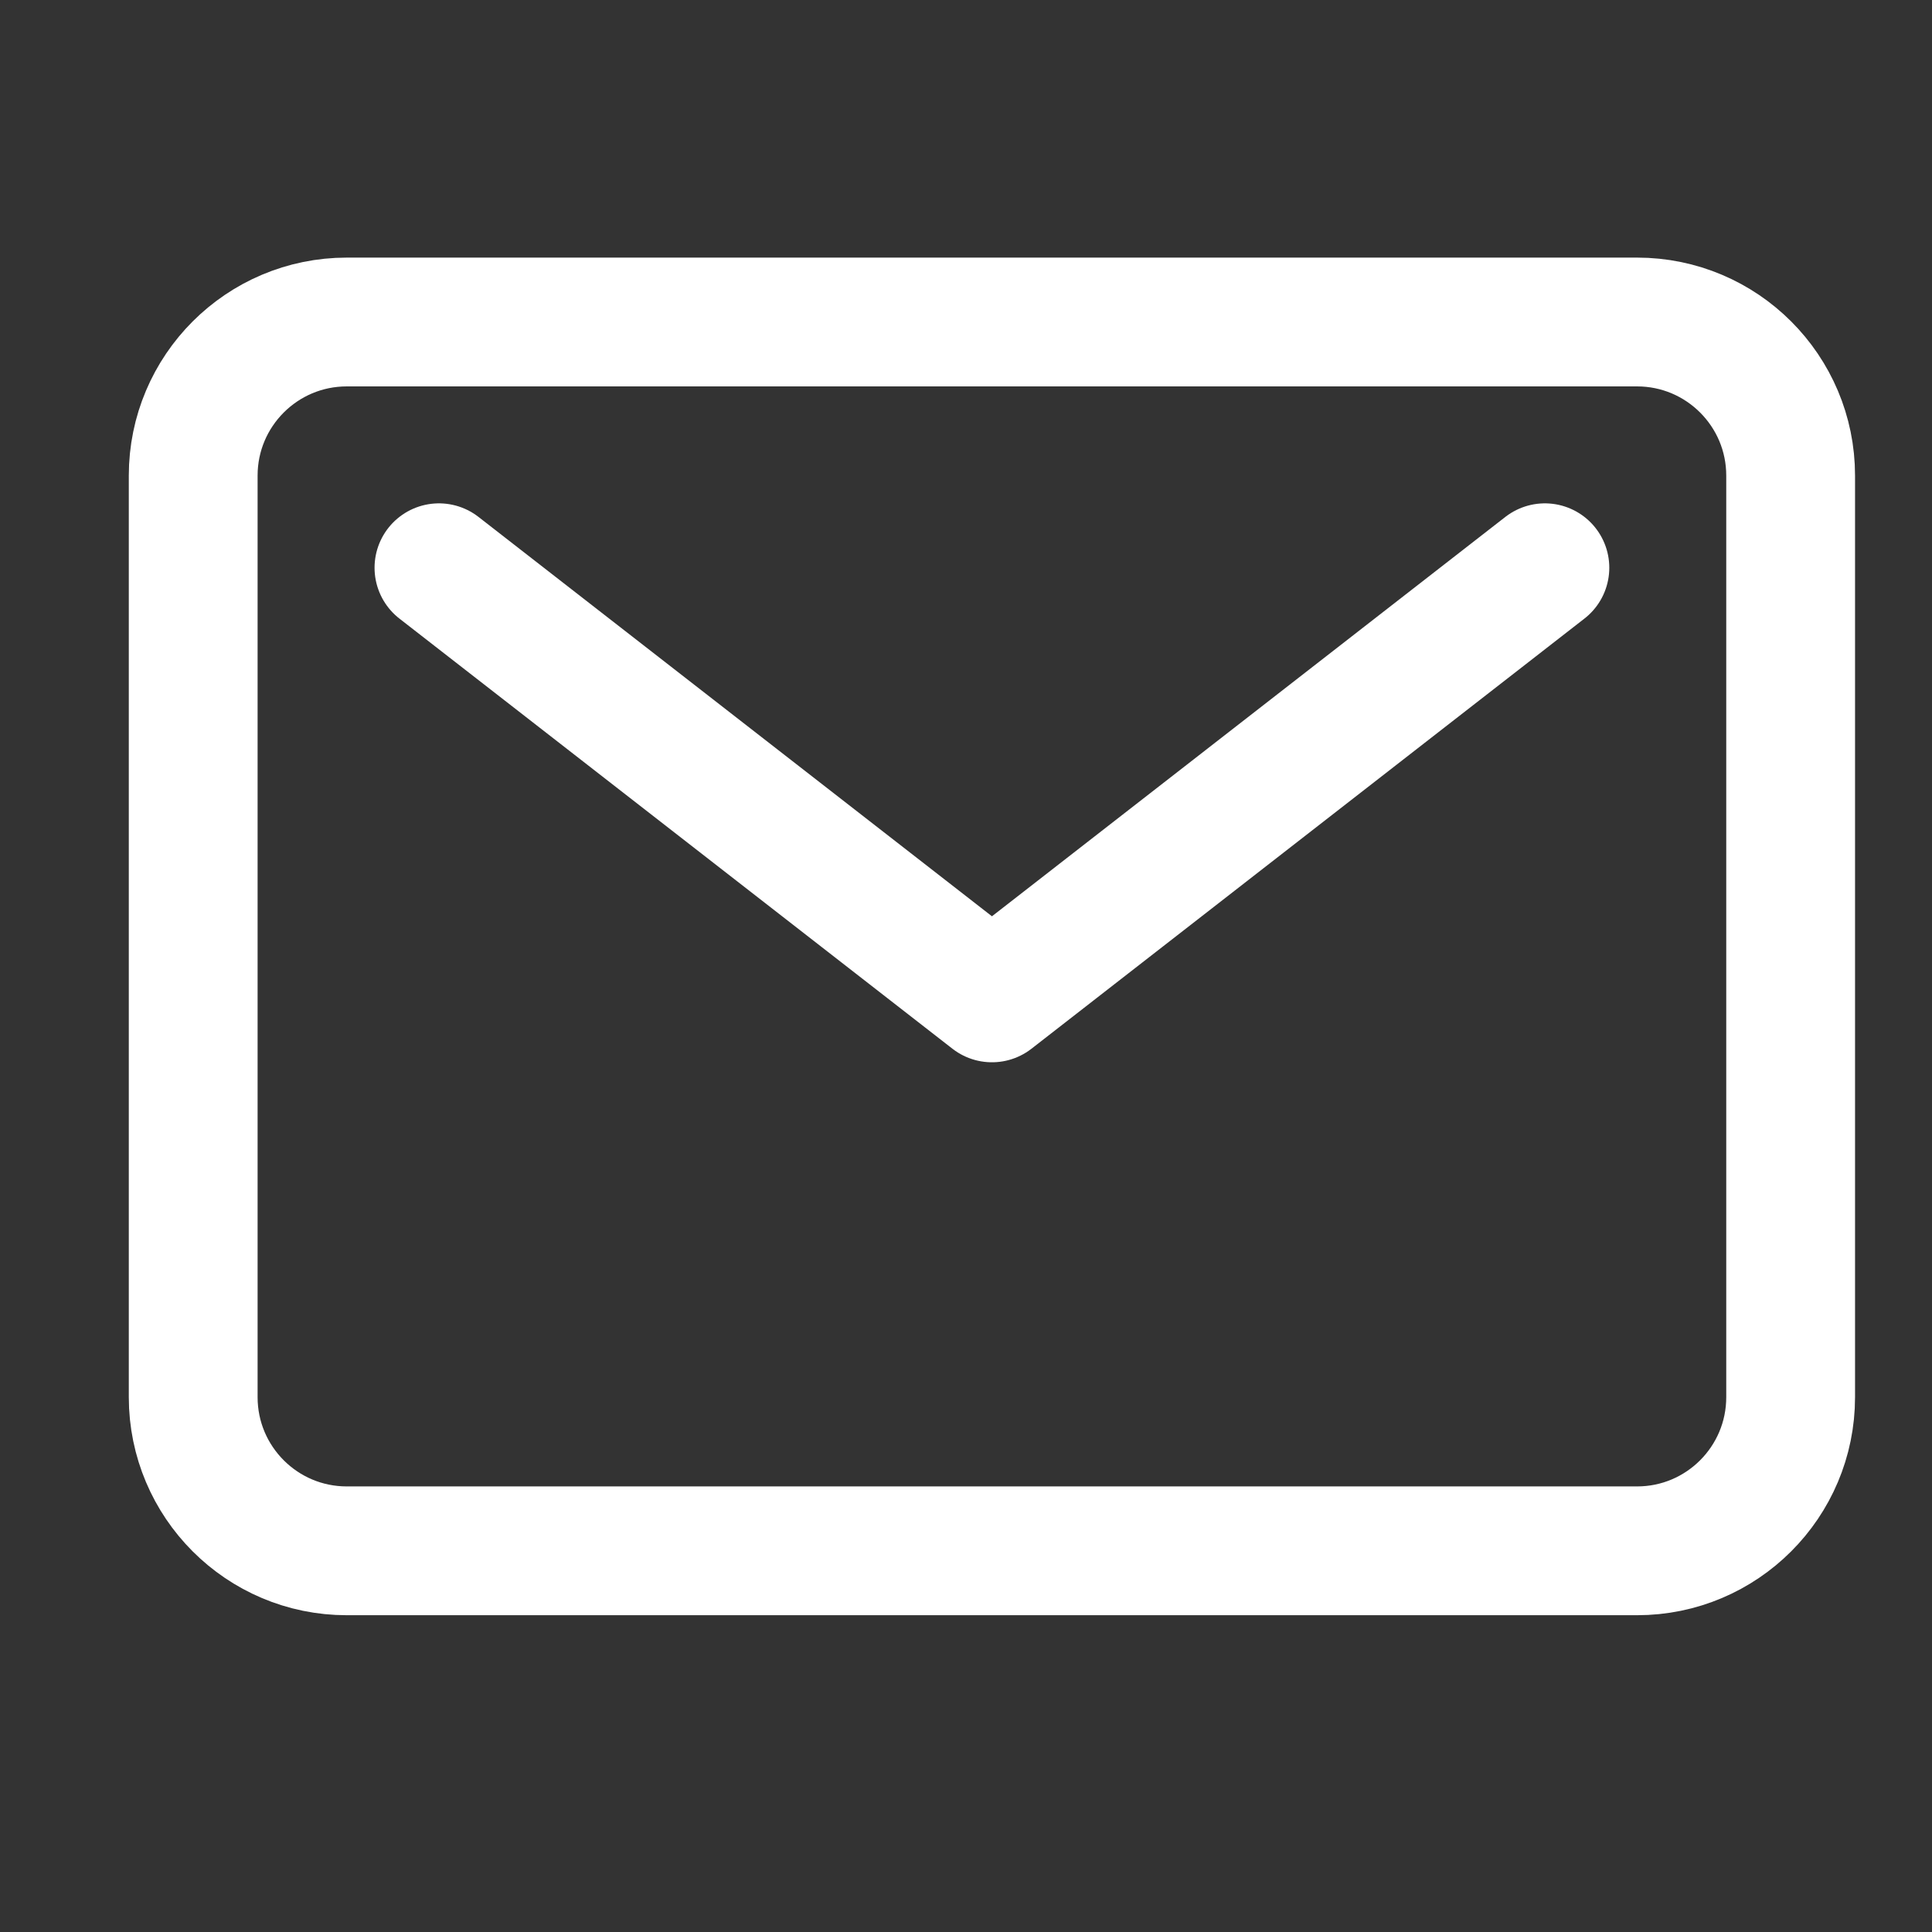
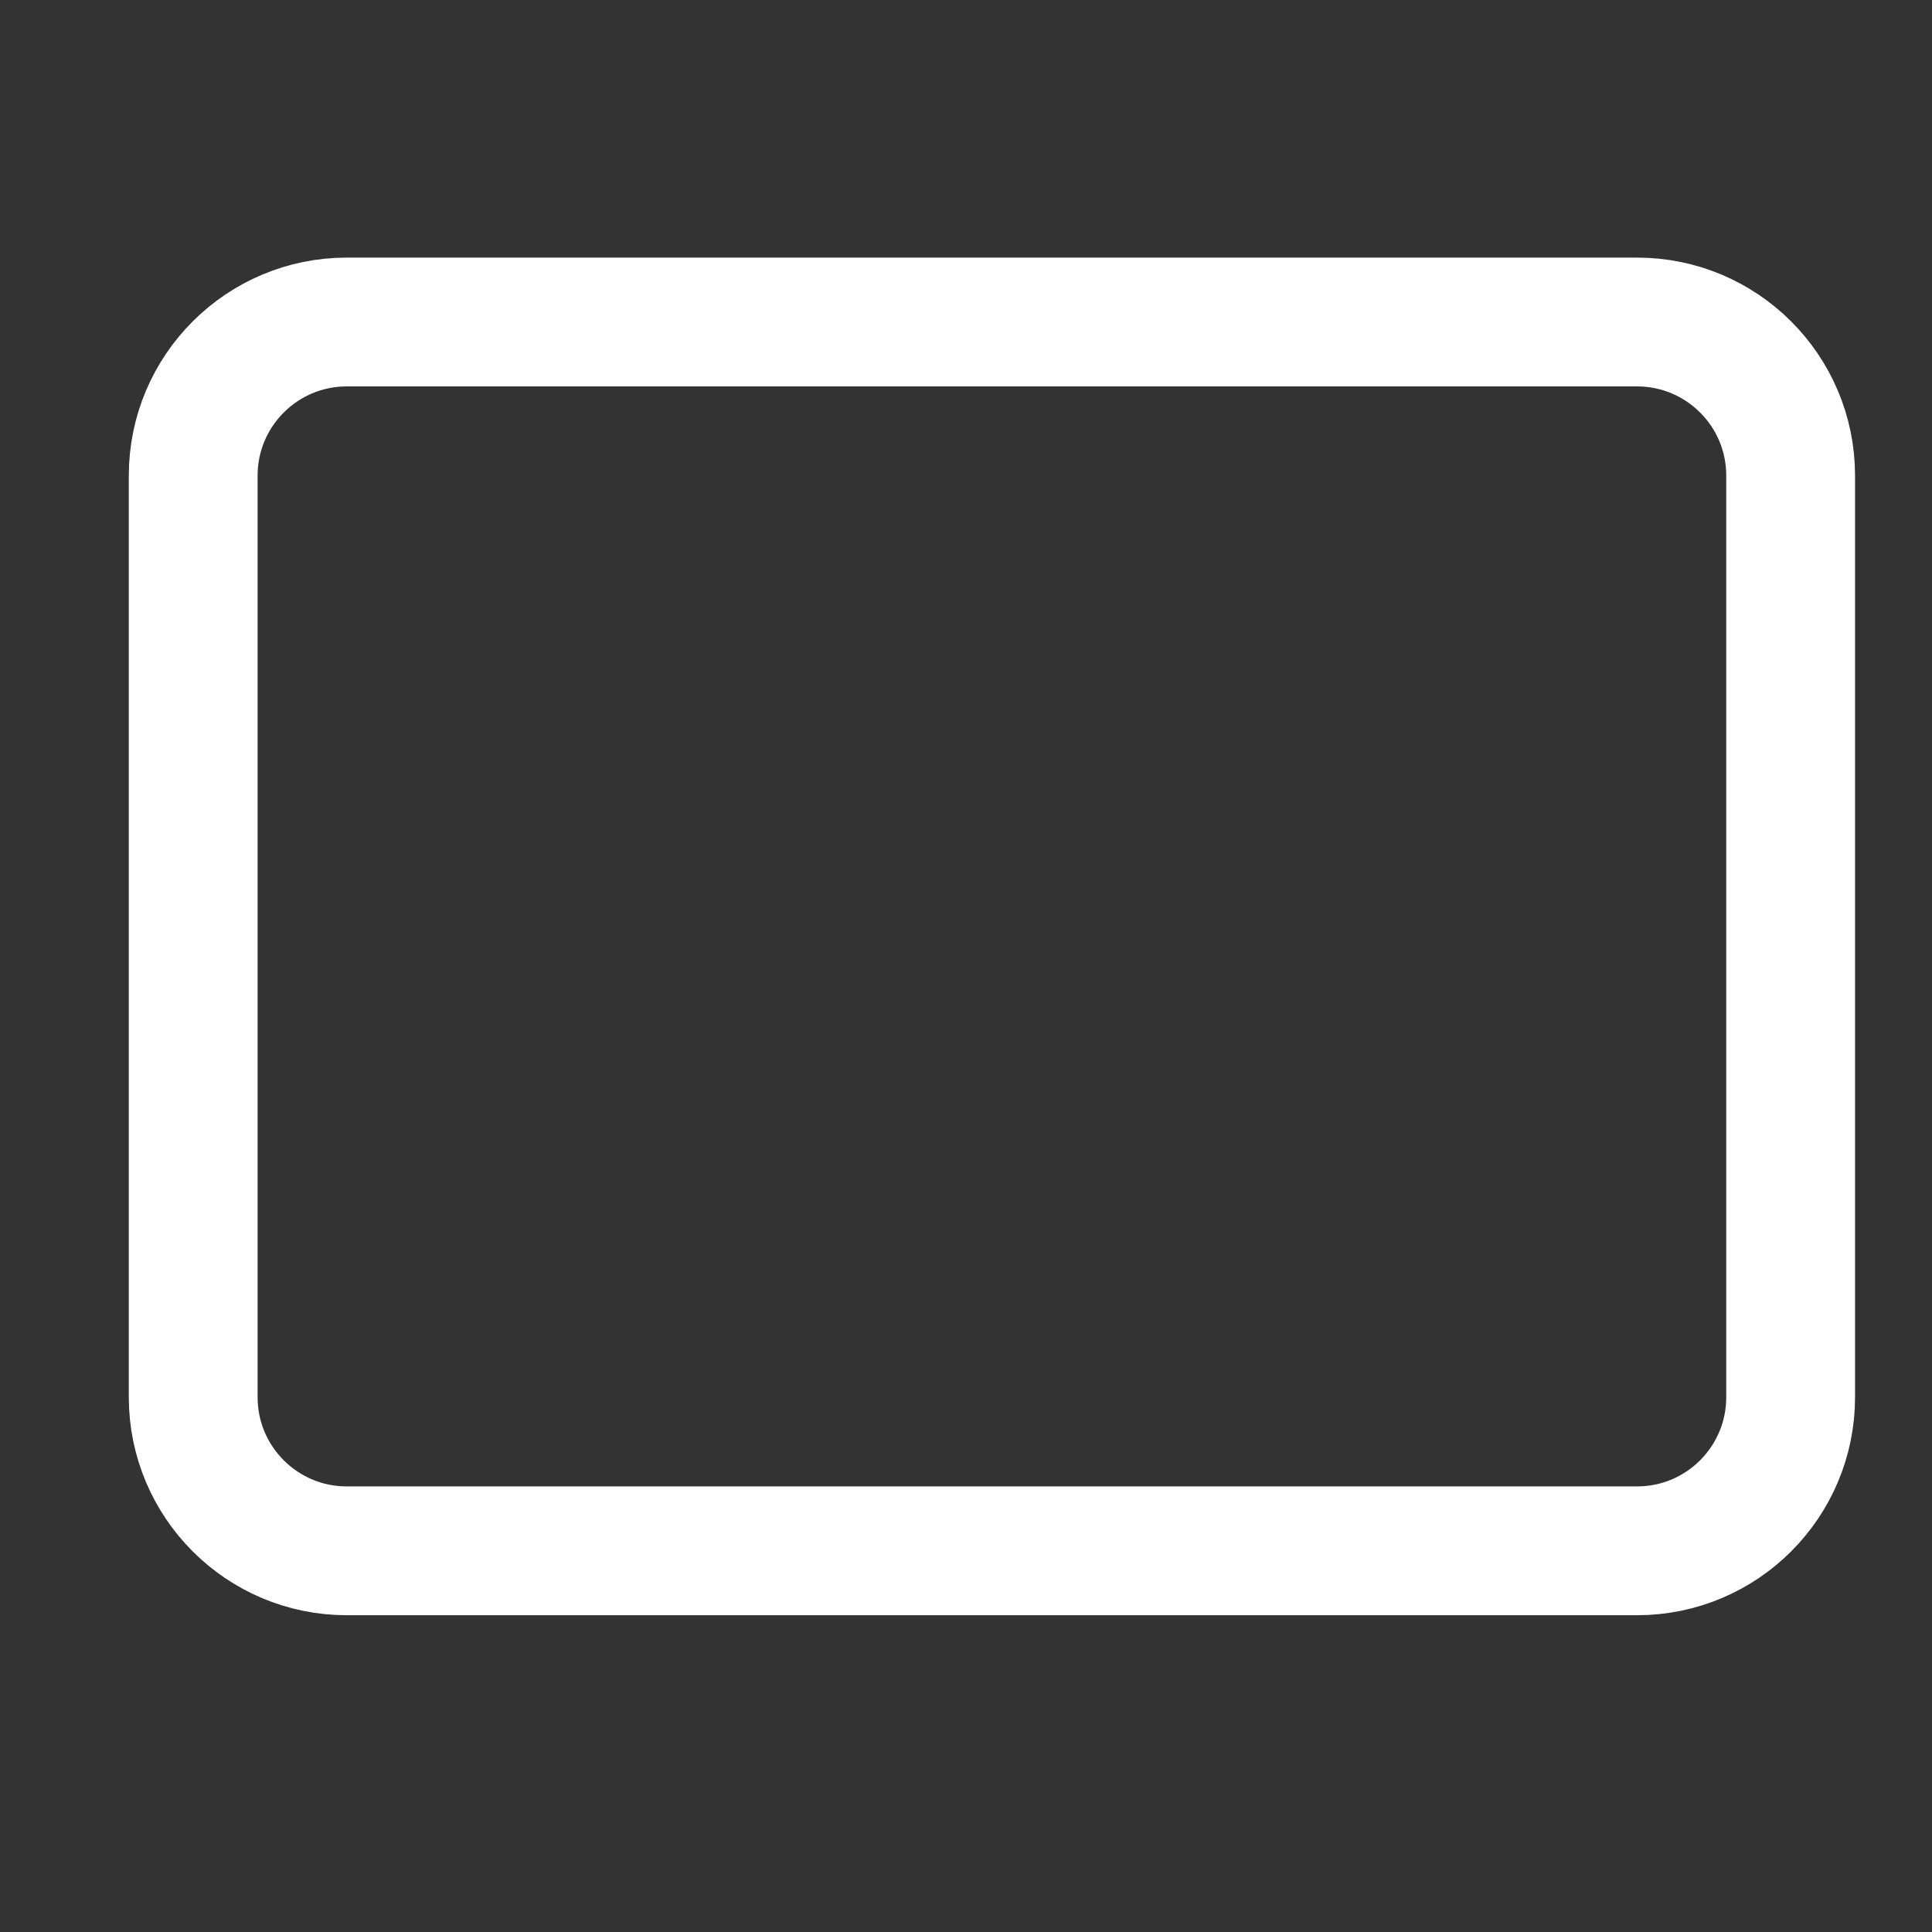
<svg xmlns="http://www.w3.org/2000/svg" width="30" height="30" viewBox="0 0 30 30" fill="none">
  <rect x="0" y="0" width="30" height="30" fill="#333333" stroke="none" />
  <path d="M25.42 5H5.385C4.068 5 3 6.068 3 7.385V21.695C3 23.013 4.068 24.081 5.385 24.081H25.42C26.737 24.081 27.805 23.013 27.805 21.695V7.385C27.805 6.068 26.737 5 25.42 5Z" stroke="white" stroke-width="2" stroke-linecap="round" stroke-linejoin="round" />
-   <path d="M6.816 8.816L15.403 15.495L23.989 8.816" stroke="white" stroke-width="2" stroke-linecap="round" stroke-linejoin="round" />
</svg>